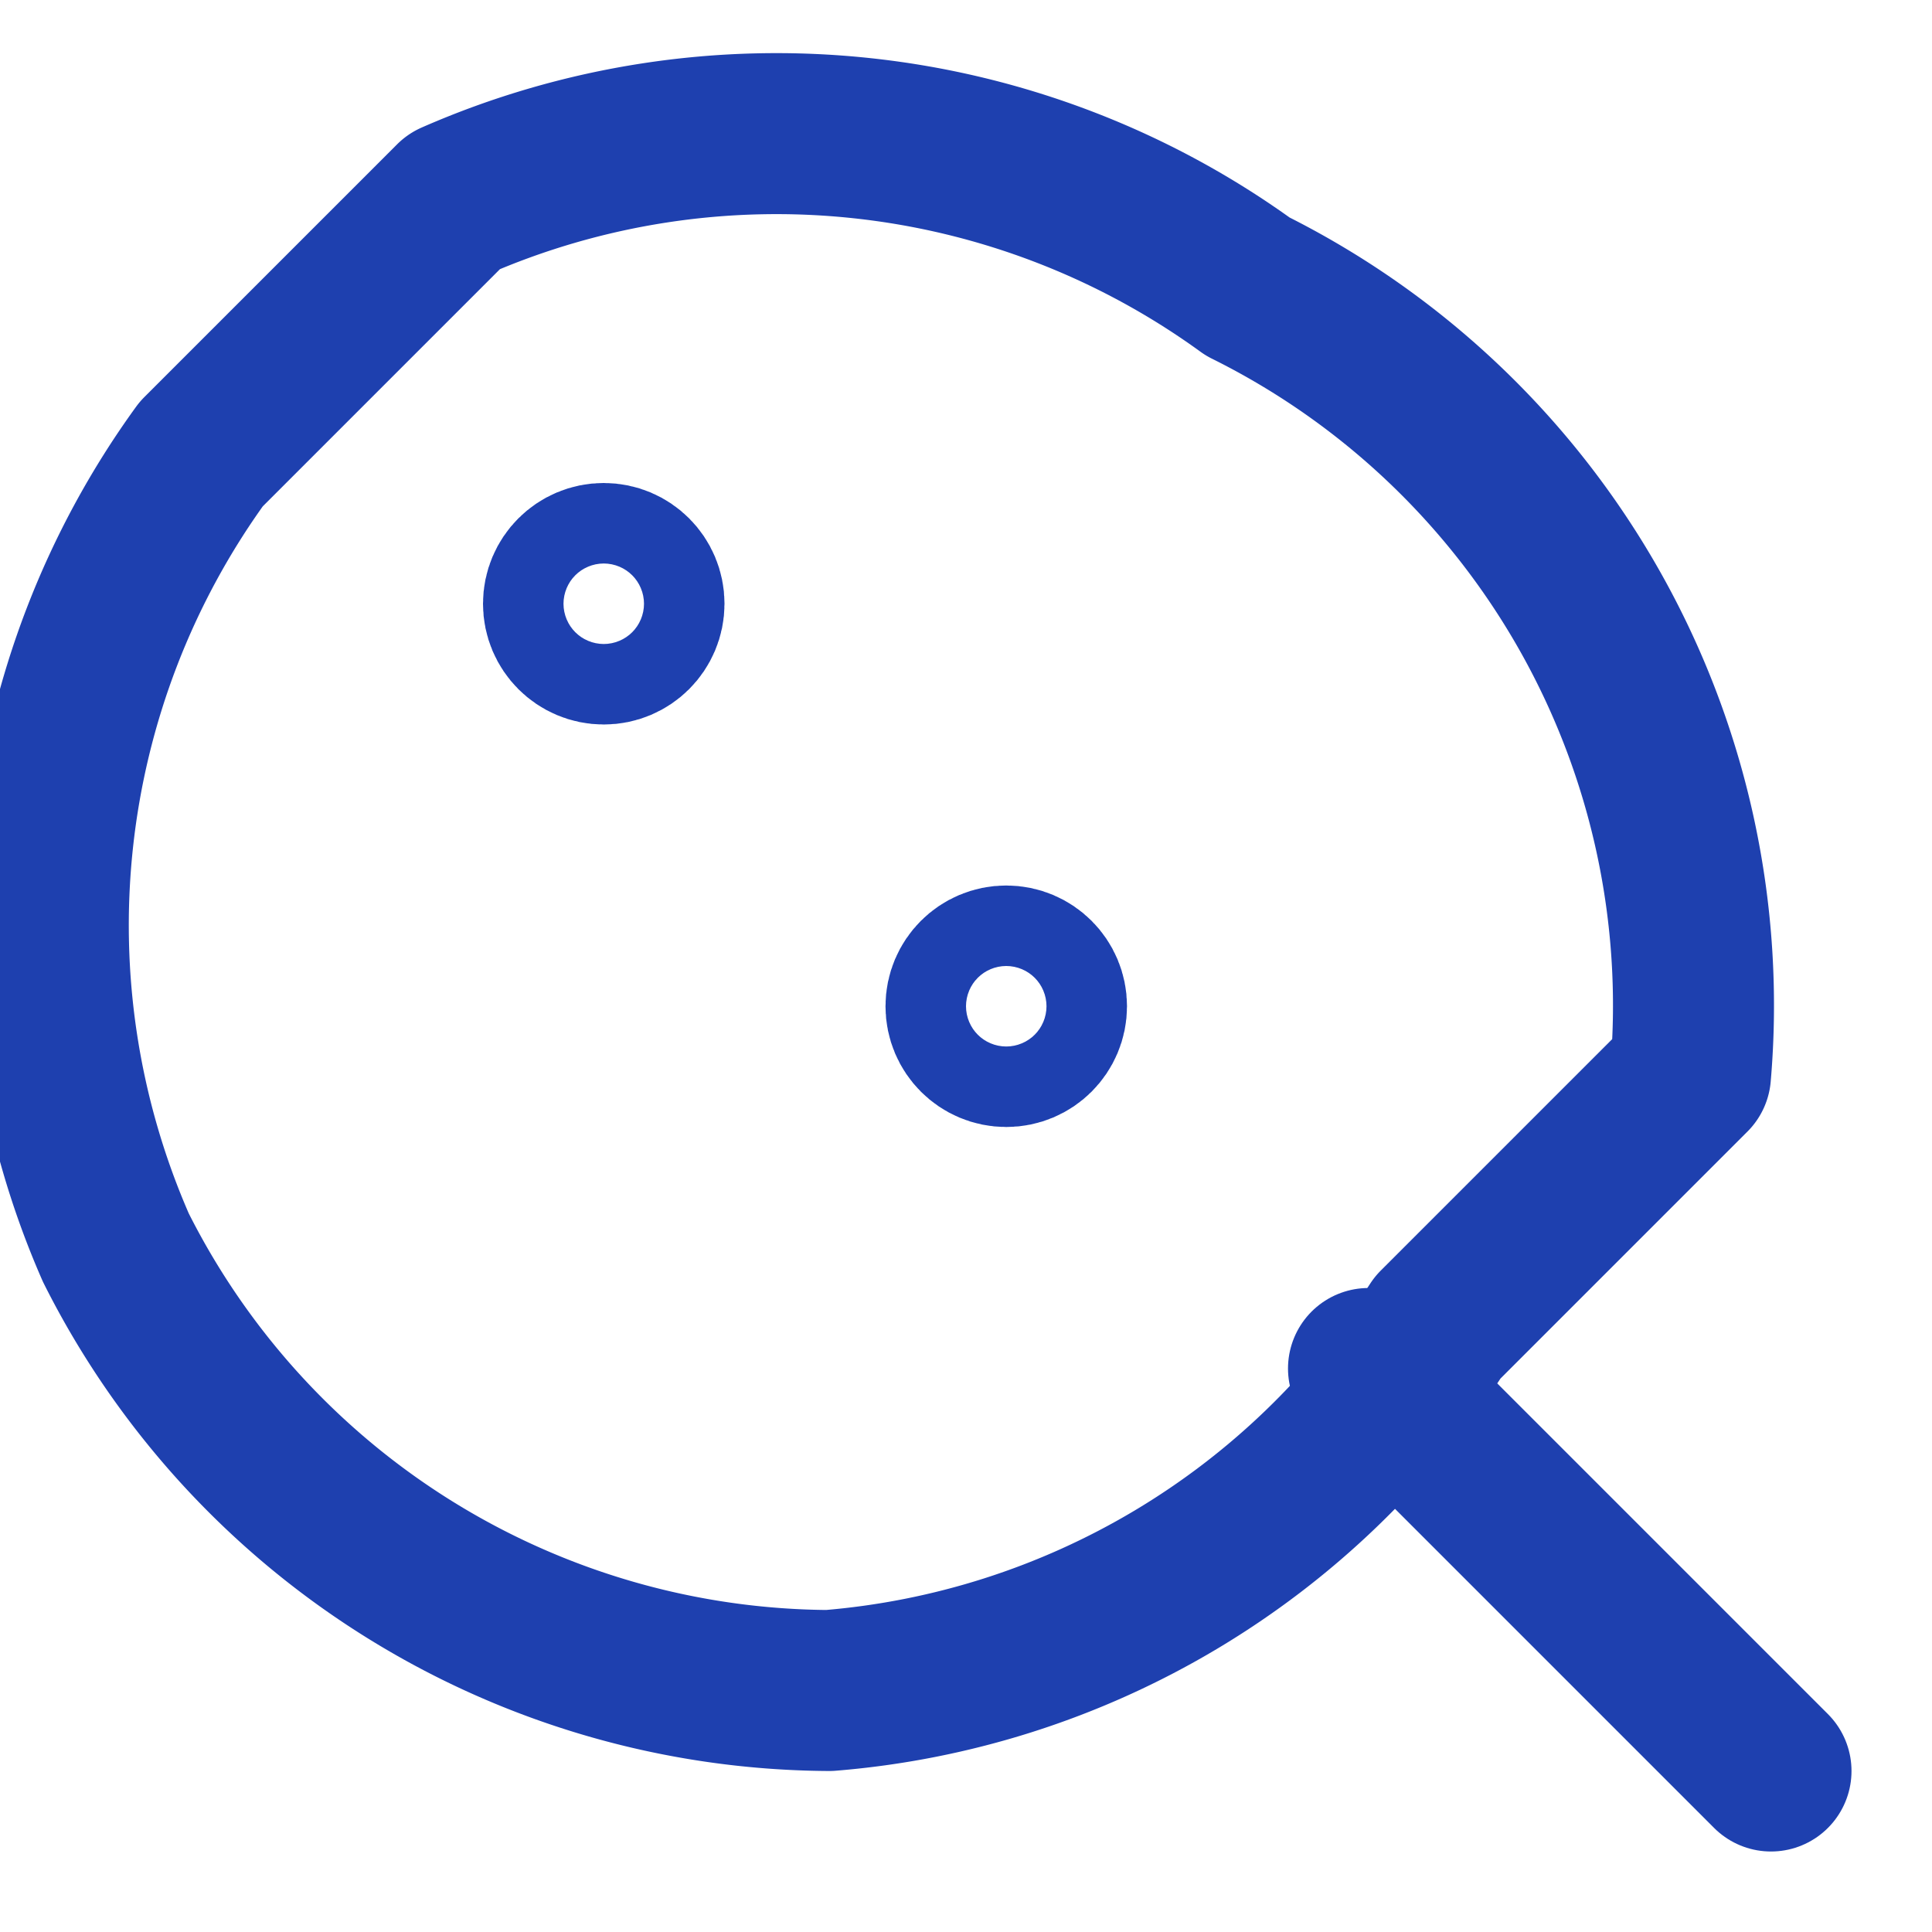
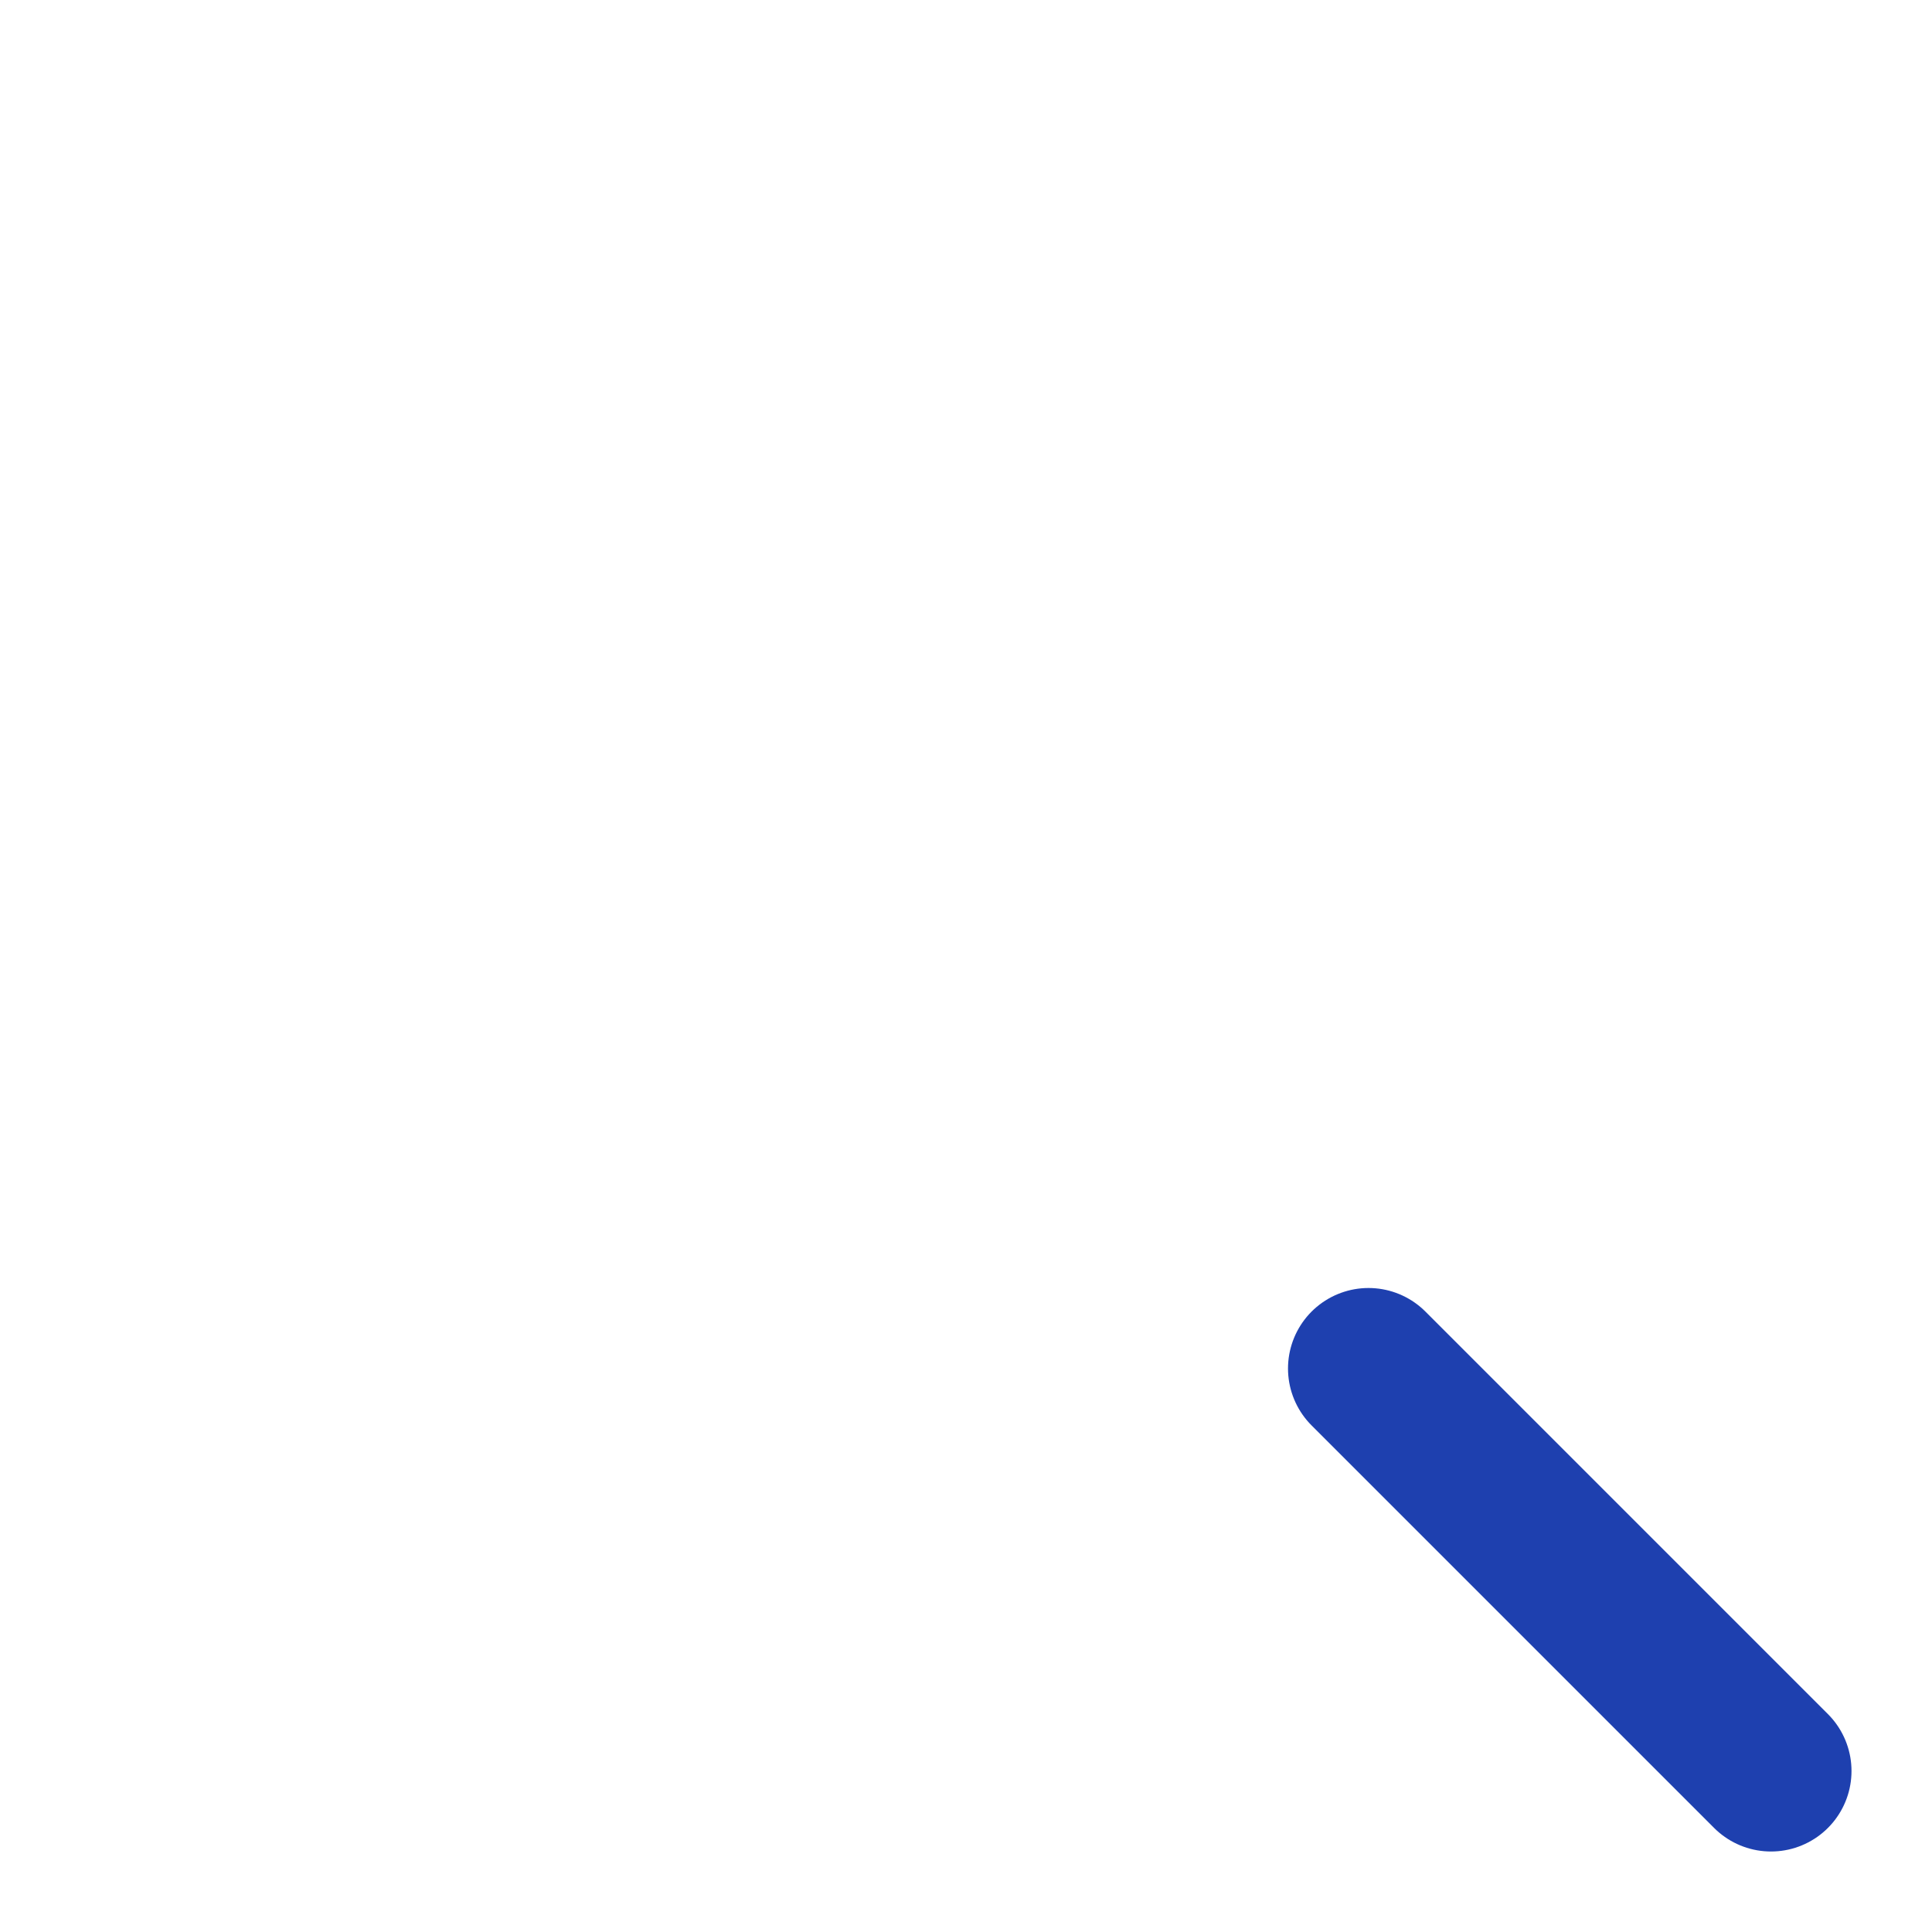
<svg xmlns="http://www.w3.org/2000/svg" width="24" height="24" viewBox="0 0 24 24" fill="none" stroke="#1E40AF" stroke-width="2" stroke-linecap="round" stroke-linejoin="round" class="lucide lucide-tool">
-   <path d="M10.3 21a9.97 9.97 0 0 1-8.86-5.5A9.97 9.97 0 0 1 2.5 5.64L5.64 2.5a9.97 9.97 0 0 1 9.86 1.06A9.97 9.97 0 0 1 21 13.35l-3.14 3.14a9.97 9.97 0 0 1-7.56 4.51Z" />
  <path d="m22 22-5-5" />
-   <circle cx="7.5" cy="7.5" r=".5" />
-   <circle cx="12.5" cy="12.5" r=".5" />
</svg>